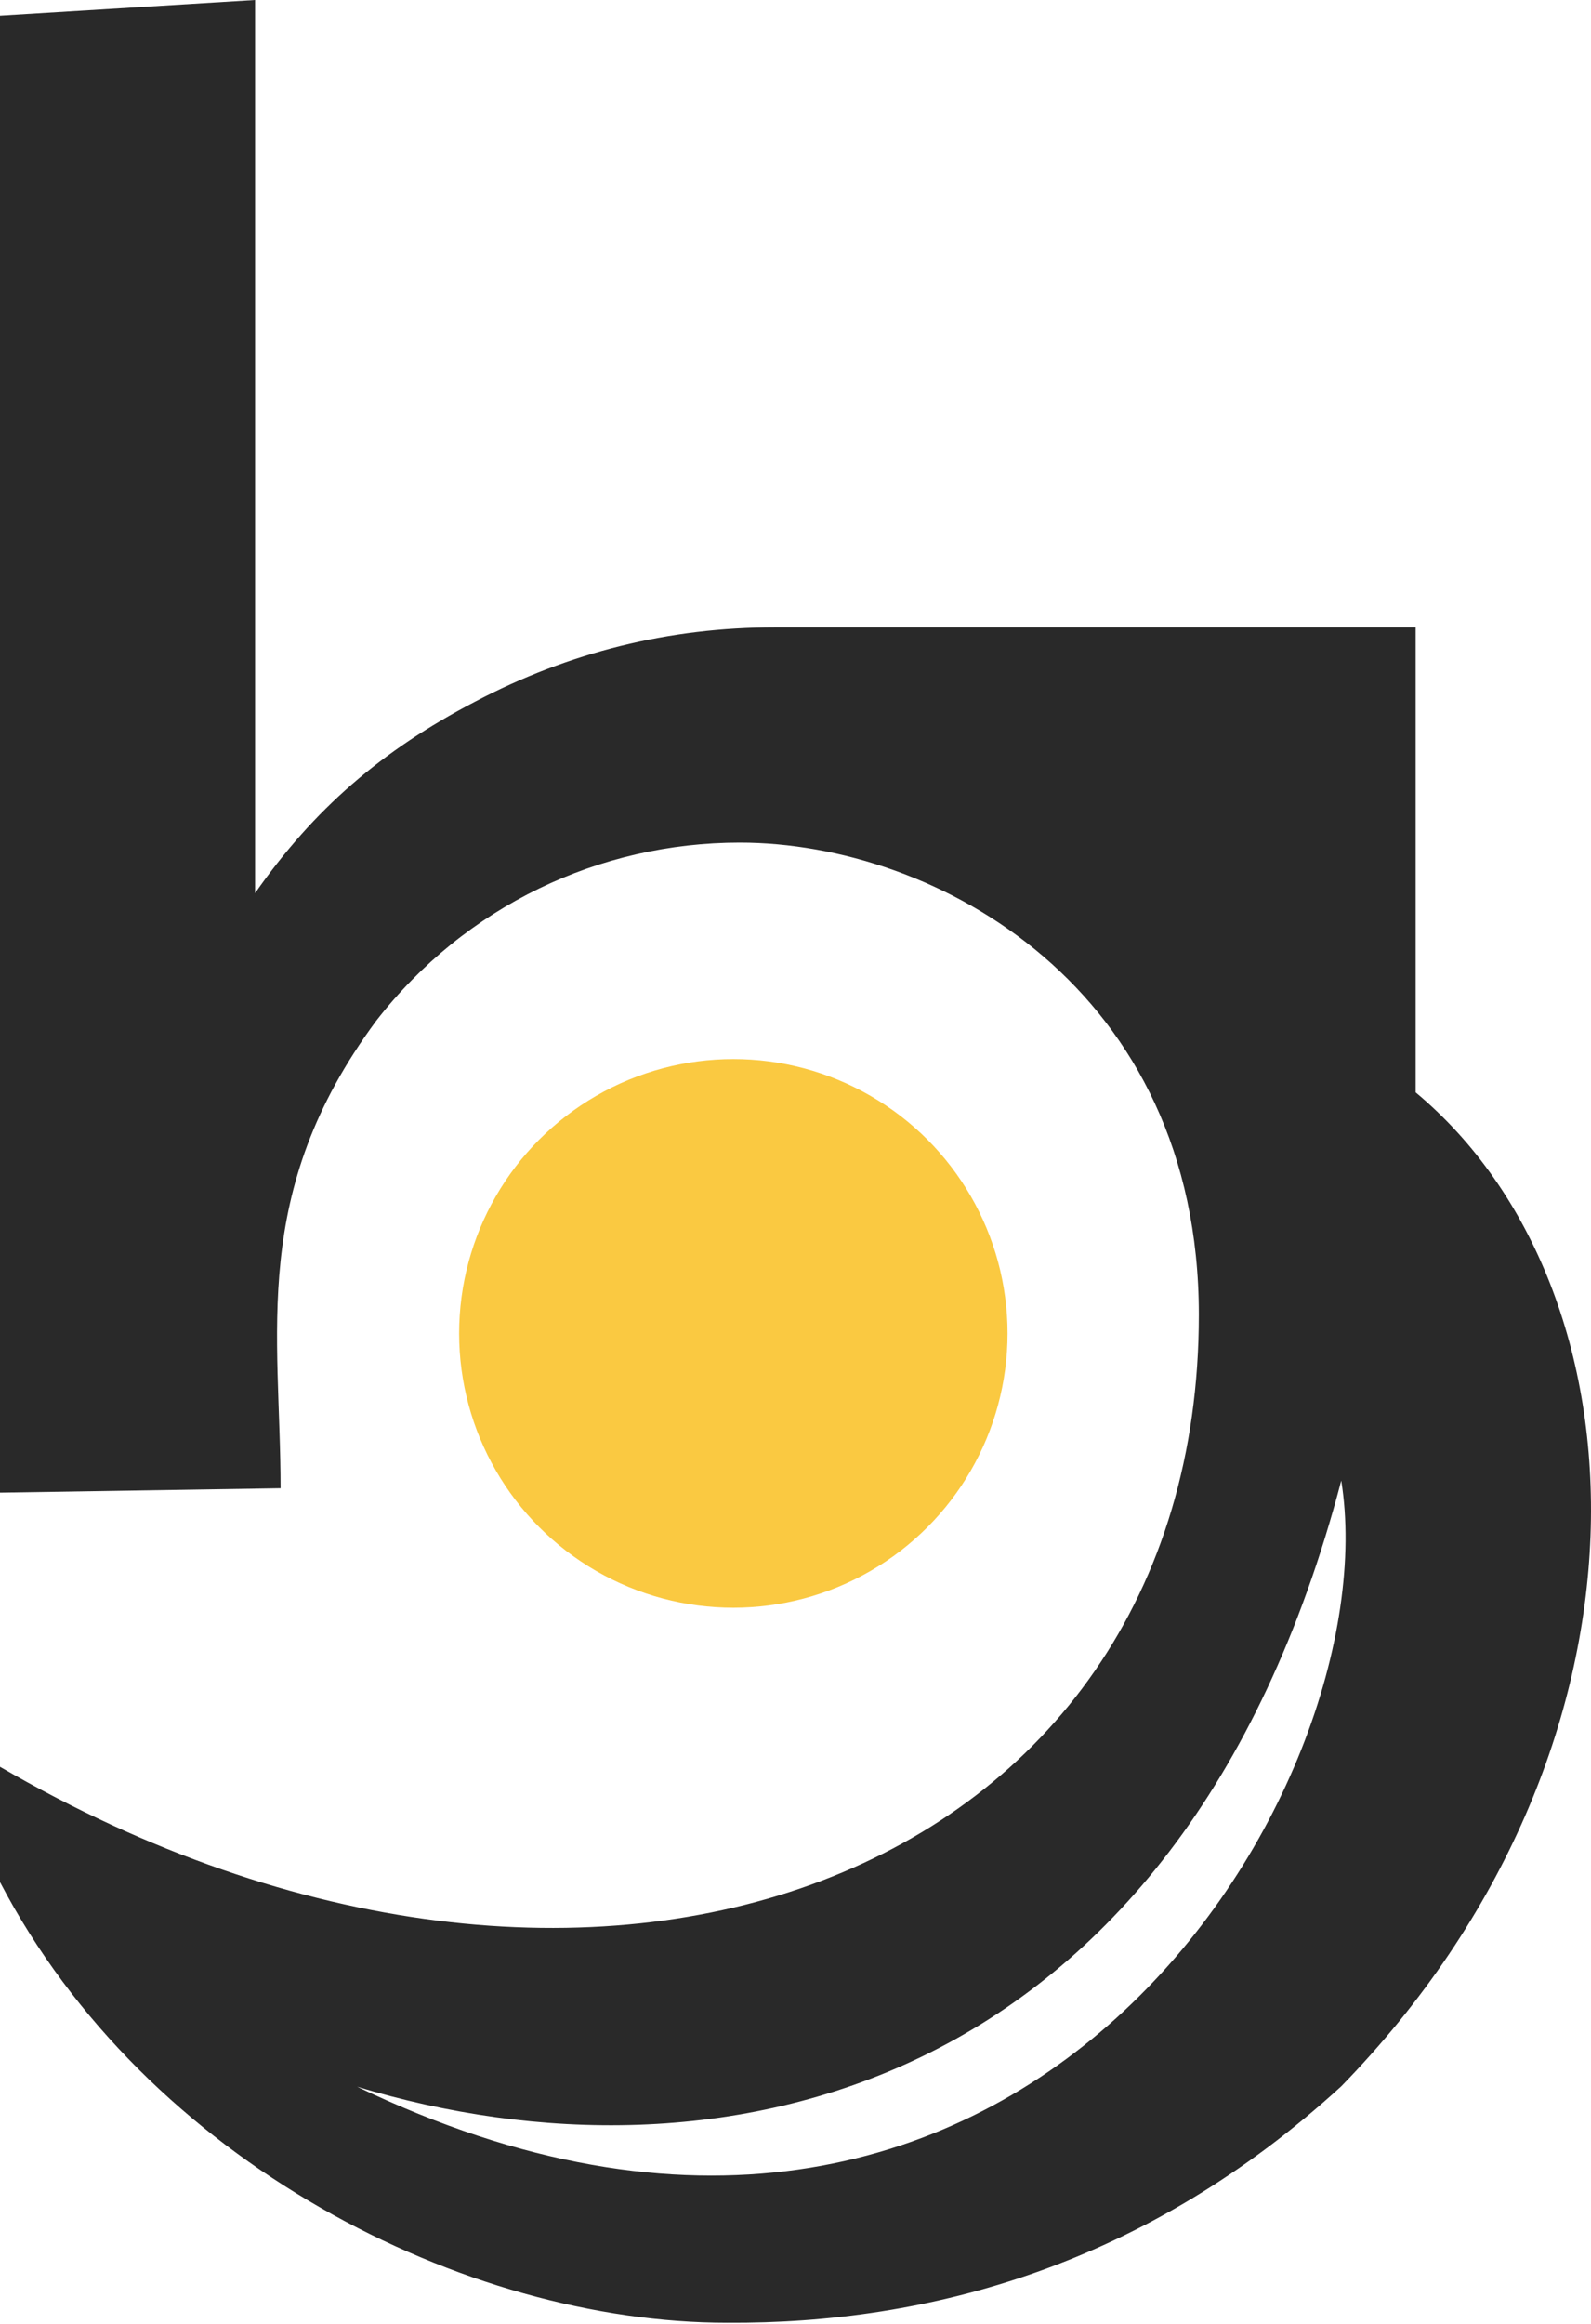
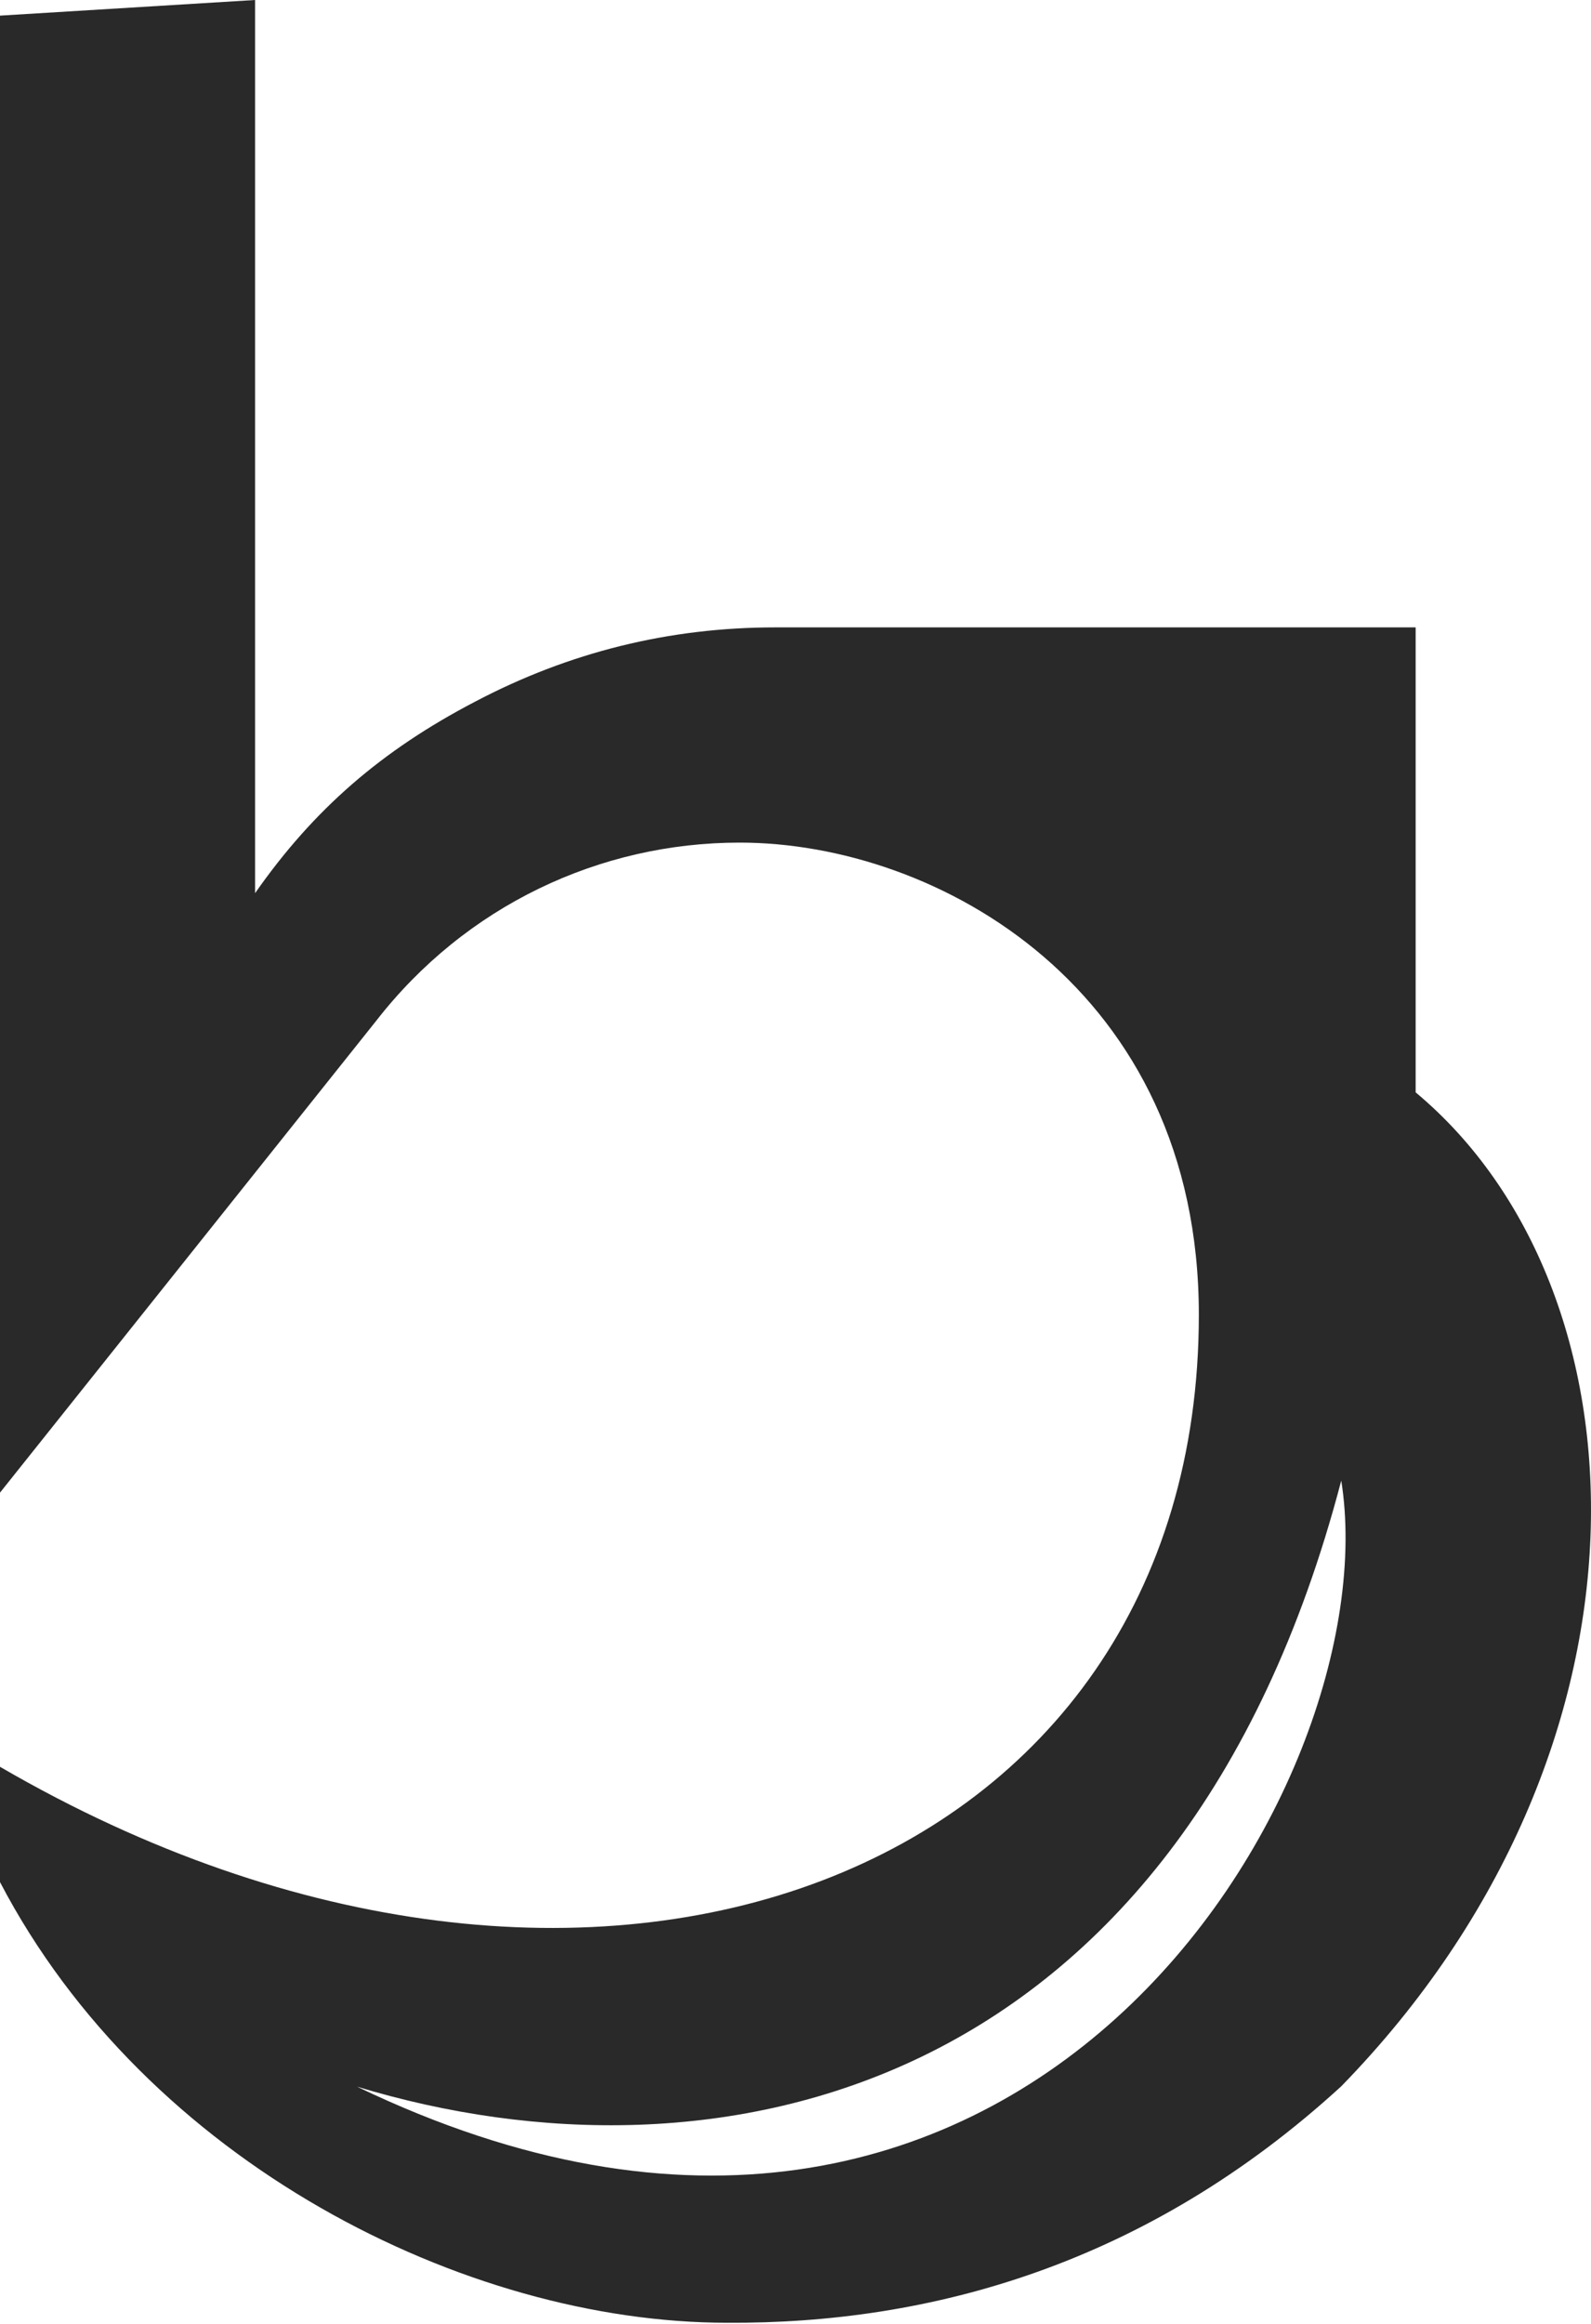
<svg xmlns="http://www.w3.org/2000/svg" width="150" height="219" viewBox="0 0 150 219" fill="none">
-   <path fill-rule="evenodd" clip-rule="evenodd" d="M69.74 79.402C56.514 79.402 43.888 85.371 35.471 96.193C23.447 112.426 26.453 125.652 26.453 140.242L2.11067e-05 140.658V1.473L24.048 0V51.926V84.169C29.579 76.254 36 70.708 44.774 66.13C53.642 61.457 63.084 59.121 73.097 59.121H133.468V102.94C155.713 121.486 157.519 164.739 126.454 196.6C108.085 213.418 87.681 219.004 68.538 218.882C43.888 218.882 13.828 203.809 2.11067e-05 177.356L4.22133e-05 166.492C55.912 199 113.027 176.798 113.027 123.892C113.027 93.187 88.377 79.402 69.74 79.402ZM33.668 196.637C67.335 206.858 111.16 197.84 126.454 139.523C131.063 168.381 96.193 226.698 33.668 196.637Z" fill="#292929" />
-   <circle cx="69.139" cy="125.652" r="25.852" fill="#FAC941" />
+   <path fill-rule="evenodd" clip-rule="evenodd" d="M69.74 79.402C56.514 79.402 43.888 85.371 35.471 96.193L2.11067e-05 140.658V1.473L24.048 0V51.926V84.169C29.579 76.254 36 70.708 44.774 66.13C53.642 61.457 63.084 59.121 73.097 59.121H133.468V102.94C155.713 121.486 157.519 164.739 126.454 196.6C108.085 213.418 87.681 219.004 68.538 218.882C43.888 218.882 13.828 203.809 2.11067e-05 177.356L4.22133e-05 166.492C55.912 199 113.027 176.798 113.027 123.892C113.027 93.187 88.377 79.402 69.74 79.402ZM33.668 196.637C67.335 206.858 111.16 197.84 126.454 139.523C131.063 168.381 96.193 226.698 33.668 196.637Z" fill="#292929" />
</svg>